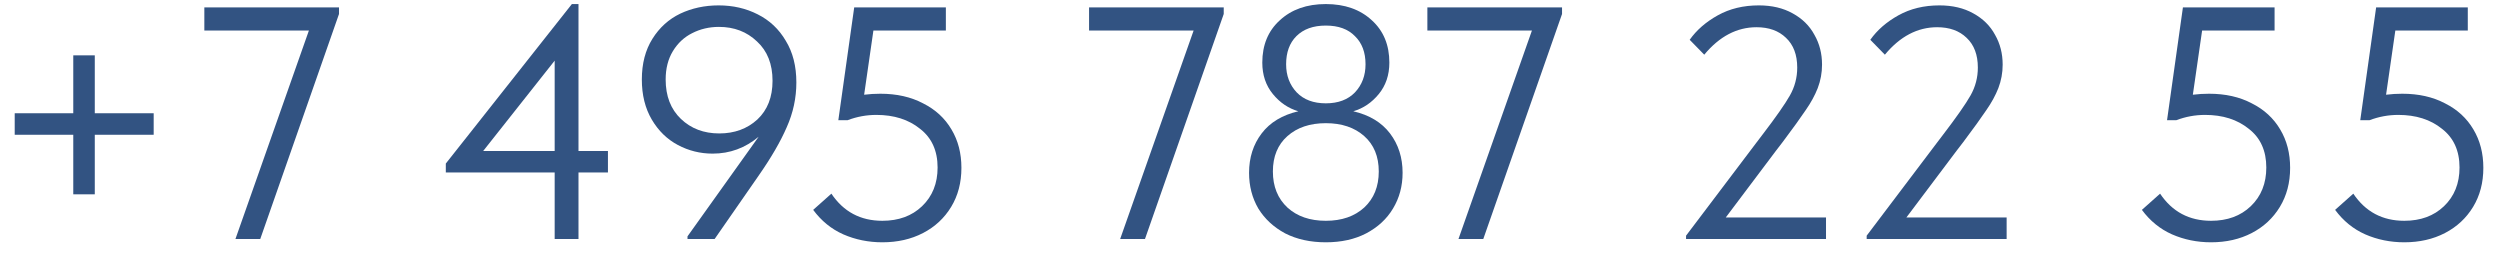
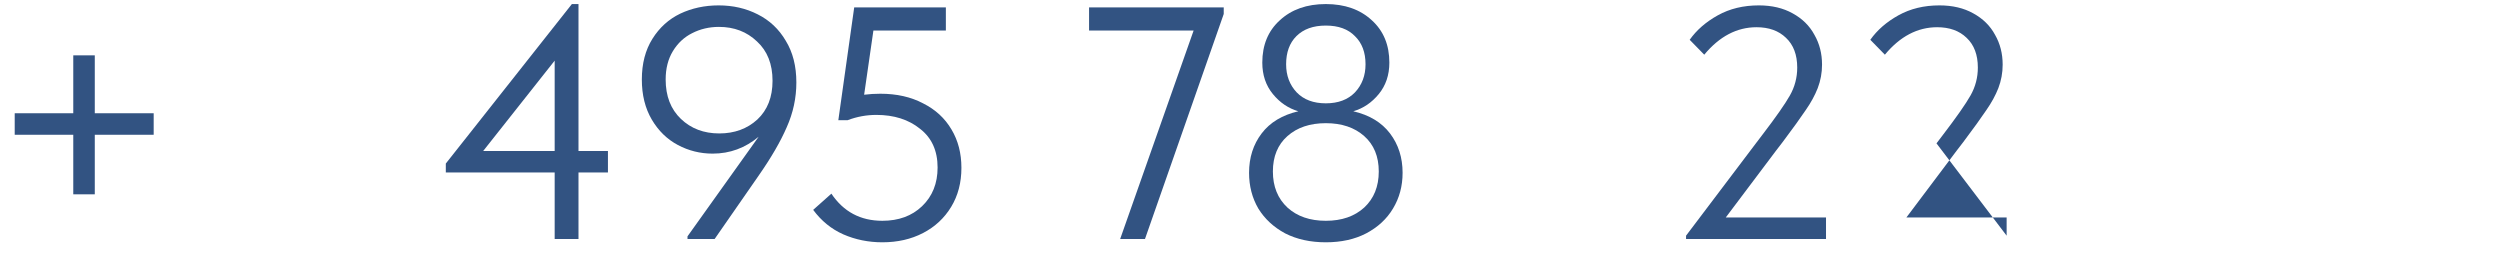
<svg xmlns="http://www.w3.org/2000/svg" width="136" height="14" viewBox="0 0 136 14" fill="none">
  <path d="M5.156 6.161H8.36V7.331H5.156V10.571H3.986V7.331H0.8V6.161H3.986V3.011H5.156V6.161Z" fill="#325382" />
-   <path d="M11.116 1.661V0.401H18.442V0.761L14.158 13.001H12.808L16.804 1.661H11.116Z" fill="#325382" />
  <path d="M31.47 8.213H33.072V9.383H31.47V13.001H30.174V9.383H24.252V8.897L31.11 0.221H31.47V8.213ZM30.174 3.299L26.286 8.213H30.174V3.299Z" fill="#325382" />
  <path d="M43.322 4.487C43.322 5.327 43.148 6.137 42.8 6.917C42.464 7.697 41.948 8.585 41.252 9.581L38.876 13.001H37.4V12.857L41.27 7.439C40.538 8.051 39.704 8.357 38.768 8.357C38.096 8.357 37.466 8.201 36.878 7.889C36.29 7.577 35.816 7.115 35.456 6.503C35.096 5.891 34.916 5.165 34.916 4.325C34.916 3.461 35.108 2.723 35.492 2.111C35.876 1.499 36.38 1.043 37.004 0.743C37.64 0.443 38.336 0.293 39.092 0.293C39.872 0.293 40.58 0.455 41.216 0.779C41.864 1.103 42.374 1.583 42.746 2.219C43.13 2.843 43.322 3.599 43.322 4.487ZM42.026 4.397C42.026 3.485 41.744 2.771 41.18 2.255C40.628 1.727 39.938 1.463 39.11 1.463C38.582 1.463 38.096 1.577 37.652 1.805C37.22 2.021 36.872 2.345 36.608 2.777C36.344 3.209 36.212 3.725 36.212 4.325C36.212 5.225 36.488 5.939 37.04 6.467C37.592 6.995 38.288 7.259 39.128 7.259C39.956 7.259 40.646 7.007 41.198 6.503C41.75 5.987 42.026 5.285 42.026 4.397Z" fill="#325382" />
  <path d="M52.301 9.131C52.301 9.935 52.115 10.643 51.743 11.255C51.371 11.867 50.861 12.341 50.213 12.677C49.565 13.013 48.827 13.181 47.999 13.181C47.243 13.181 46.535 13.037 45.875 12.749C45.227 12.461 44.681 12.017 44.237 11.417L45.227 10.535C45.887 11.519 46.811 12.011 47.999 12.011C48.887 12.011 49.607 11.747 50.159 11.219C50.723 10.679 51.005 9.977 51.005 9.113C51.005 8.201 50.687 7.499 50.051 7.007C49.427 6.503 48.635 6.251 47.675 6.251C47.135 6.251 46.613 6.347 46.109 6.539H45.605L46.469 0.401H51.455V1.661H47.513L47.009 5.153C47.297 5.117 47.591 5.099 47.891 5.099C48.779 5.099 49.553 5.273 50.213 5.621C50.885 5.957 51.401 6.431 51.761 7.043C52.121 7.643 52.301 8.339 52.301 9.131Z" fill="#325382" />
  <path d="M59.245 1.661V0.401H66.571V0.761L62.287 13.001H60.937L64.933 1.661H59.245Z" fill="#325382" />
  <path d="M76.301 9.401C76.301 10.121 76.127 10.769 75.779 11.345C75.443 11.909 74.957 12.359 74.321 12.695C73.697 13.019 72.965 13.181 72.125 13.181C71.285 13.181 70.547 13.019 69.911 12.695C69.287 12.359 68.801 11.909 68.453 11.345C68.117 10.769 67.949 10.121 67.949 9.401C67.949 8.573 68.177 7.859 68.633 7.259C69.089 6.659 69.755 6.257 70.631 6.053C70.091 5.897 69.629 5.585 69.245 5.117C68.861 4.649 68.669 4.079 68.669 3.407C68.669 2.447 68.987 1.679 69.623 1.103C70.259 0.515 71.093 0.221 72.125 0.221C73.157 0.221 73.991 0.515 74.627 1.103C75.263 1.679 75.581 2.447 75.581 3.407C75.581 4.079 75.389 4.649 75.005 5.117C74.621 5.585 74.159 5.897 73.619 6.053C74.495 6.257 75.161 6.659 75.617 7.259C76.073 7.859 76.301 8.573 76.301 9.401ZM72.125 5.621C72.797 5.621 73.325 5.423 73.709 5.027C74.093 4.619 74.285 4.109 74.285 3.497C74.285 2.849 74.093 2.339 73.709 1.967C73.337 1.583 72.809 1.391 72.125 1.391C71.441 1.391 70.907 1.583 70.523 1.967C70.151 2.339 69.965 2.849 69.965 3.497C69.965 4.109 70.157 4.619 70.541 5.027C70.925 5.423 71.453 5.621 72.125 5.621ZM75.005 9.329C75.005 8.513 74.741 7.871 74.213 7.403C73.685 6.935 72.989 6.701 72.125 6.701C71.261 6.701 70.565 6.935 70.037 7.403C69.509 7.871 69.245 8.513 69.245 9.329C69.245 10.145 69.509 10.799 70.037 11.291C70.565 11.771 71.261 12.011 72.125 12.011C72.989 12.011 73.685 11.771 74.213 11.291C74.741 10.799 75.005 10.145 75.005 9.329Z" fill="#325382" />
-   <path d="M77.649 1.661V0.401H84.975V0.761L80.691 13.001H79.341L83.337 1.661H77.649Z" fill="#325382" />
  <path d="M93.881 11.831H99.335V13.001H91.721V12.821L95.519 7.799L95.861 7.349C96.605 6.377 97.109 5.657 97.373 5.189C97.637 4.721 97.769 4.217 97.769 3.677C97.769 2.981 97.565 2.441 97.157 2.057C96.761 1.673 96.227 1.481 95.555 1.481C94.487 1.481 93.539 1.979 92.711 2.975L91.919 2.165C92.291 1.637 92.801 1.193 93.449 0.833C94.097 0.473 94.841 0.293 95.681 0.293C96.389 0.293 97.001 0.437 97.517 0.725C98.045 1.013 98.441 1.403 98.705 1.895C98.981 2.375 99.119 2.915 99.119 3.515C99.119 3.959 99.041 4.385 98.885 4.793C98.729 5.189 98.513 5.585 98.237 5.981C97.973 6.377 97.553 6.959 96.977 7.727L96.617 8.195L93.881 11.831Z" fill="#325382" />
-   <path d="M103.707 11.831H109.161V13.001H101.547V12.821L105.345 7.799L105.687 7.349C106.431 6.377 106.935 5.657 107.199 5.189C107.463 4.721 107.595 4.217 107.595 3.677C107.595 2.981 107.391 2.441 106.983 2.057C106.587 1.673 106.053 1.481 105.381 1.481C104.313 1.481 103.365 1.979 102.537 2.975L101.745 2.165C102.117 1.637 102.627 1.193 103.275 0.833C103.923 0.473 104.667 0.293 105.507 0.293C106.215 0.293 106.827 0.437 107.343 0.725C107.871 1.013 108.267 1.403 108.531 1.895C108.807 2.375 108.945 2.915 108.945 3.515C108.945 3.959 108.867 4.385 108.711 4.793C108.555 5.189 108.339 5.585 108.063 5.981C107.799 6.377 107.379 6.959 106.803 7.727L106.443 8.195L103.707 11.831Z" fill="#325382" />
-   <path d="M124.583 9.131C124.583 9.935 124.397 10.643 124.025 11.255C123.653 11.867 123.143 12.341 122.495 12.677C121.847 13.013 121.109 13.181 120.281 13.181C119.525 13.181 118.817 13.037 118.157 12.749C117.509 12.461 116.963 12.017 116.519 11.417L117.509 10.535C118.169 11.519 119.093 12.011 120.281 12.011C121.169 12.011 121.889 11.747 122.441 11.219C123.005 10.679 123.287 9.977 123.287 9.113C123.287 8.201 122.969 7.499 122.333 7.007C121.709 6.503 120.917 6.251 119.957 6.251C119.417 6.251 118.895 6.347 118.391 6.539H117.887L118.751 0.401H123.737V1.661H119.795L119.291 5.153C119.579 5.117 119.873 5.099 120.173 5.099C121.061 5.099 121.835 5.273 122.495 5.621C123.167 5.957 123.683 6.431 124.043 7.043C124.403 7.643 124.583 8.339 124.583 9.131Z" fill="#325382" />
-   <path d="M135.094 9.131C135.094 9.935 134.908 10.643 134.536 11.255C134.164 11.867 133.654 12.341 133.006 12.677C132.358 13.013 131.62 13.181 130.792 13.181C130.036 13.181 129.328 13.037 128.668 12.749C128.02 12.461 127.474 12.017 127.03 11.417L128.02 10.535C128.68 11.519 129.604 12.011 130.792 12.011C131.68 12.011 132.4 11.747 132.952 11.219C133.516 10.679 133.798 9.977 133.798 9.113C133.798 8.201 133.48 7.499 132.844 7.007C132.22 6.503 131.428 6.251 130.468 6.251C129.928 6.251 129.406 6.347 128.902 6.539H128.398L129.262 0.401H134.248V1.661H130.306L129.802 5.153C130.09 5.117 130.384 5.099 130.684 5.099C131.572 5.099 132.346 5.273 133.006 5.621C133.678 5.957 134.194 6.431 134.554 7.043C134.914 7.643 135.094 8.339 135.094 9.131Z" fill="#325382" />
+   <path d="M103.707 11.831H109.161V13.001V12.821L105.345 7.799L105.687 7.349C106.431 6.377 106.935 5.657 107.199 5.189C107.463 4.721 107.595 4.217 107.595 3.677C107.595 2.981 107.391 2.441 106.983 2.057C106.587 1.673 106.053 1.481 105.381 1.481C104.313 1.481 103.365 1.979 102.537 2.975L101.745 2.165C102.117 1.637 102.627 1.193 103.275 0.833C103.923 0.473 104.667 0.293 105.507 0.293C106.215 0.293 106.827 0.437 107.343 0.725C107.871 1.013 108.267 1.403 108.531 1.895C108.807 2.375 108.945 2.915 108.945 3.515C108.945 3.959 108.867 4.385 108.711 4.793C108.555 5.189 108.339 5.585 108.063 5.981C107.799 6.377 107.379 6.959 106.803 7.727L106.443 8.195L103.707 11.831Z" fill="#325382" />
</svg>